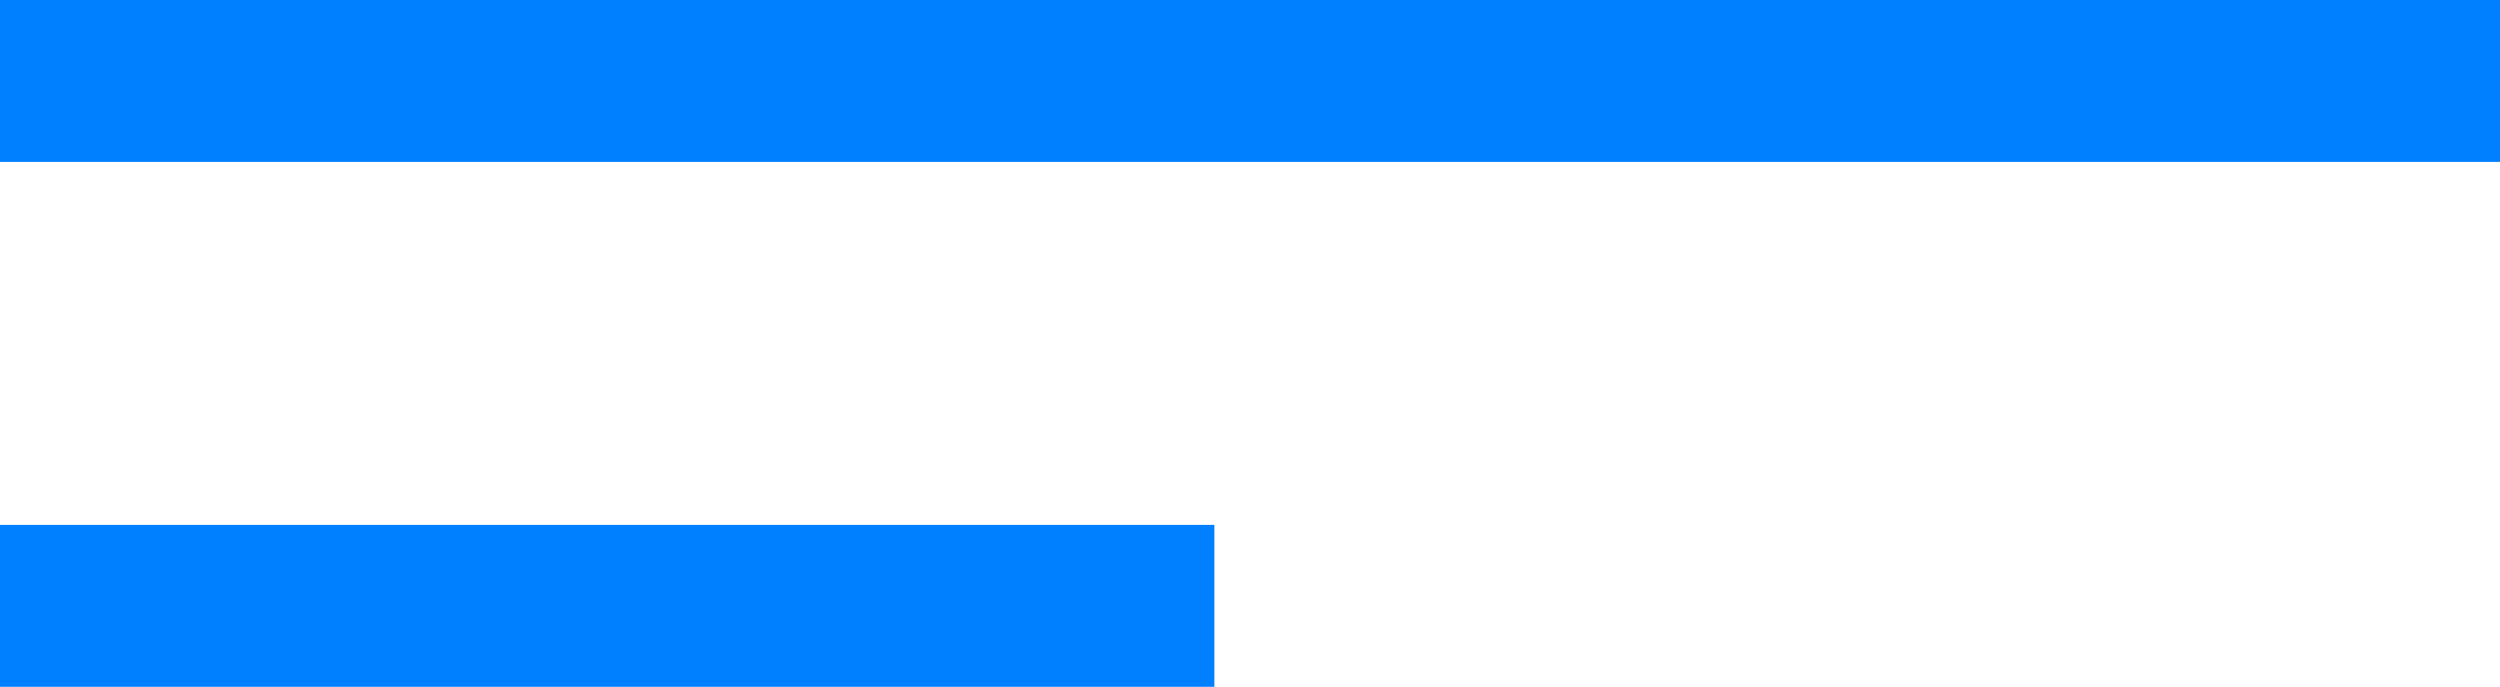
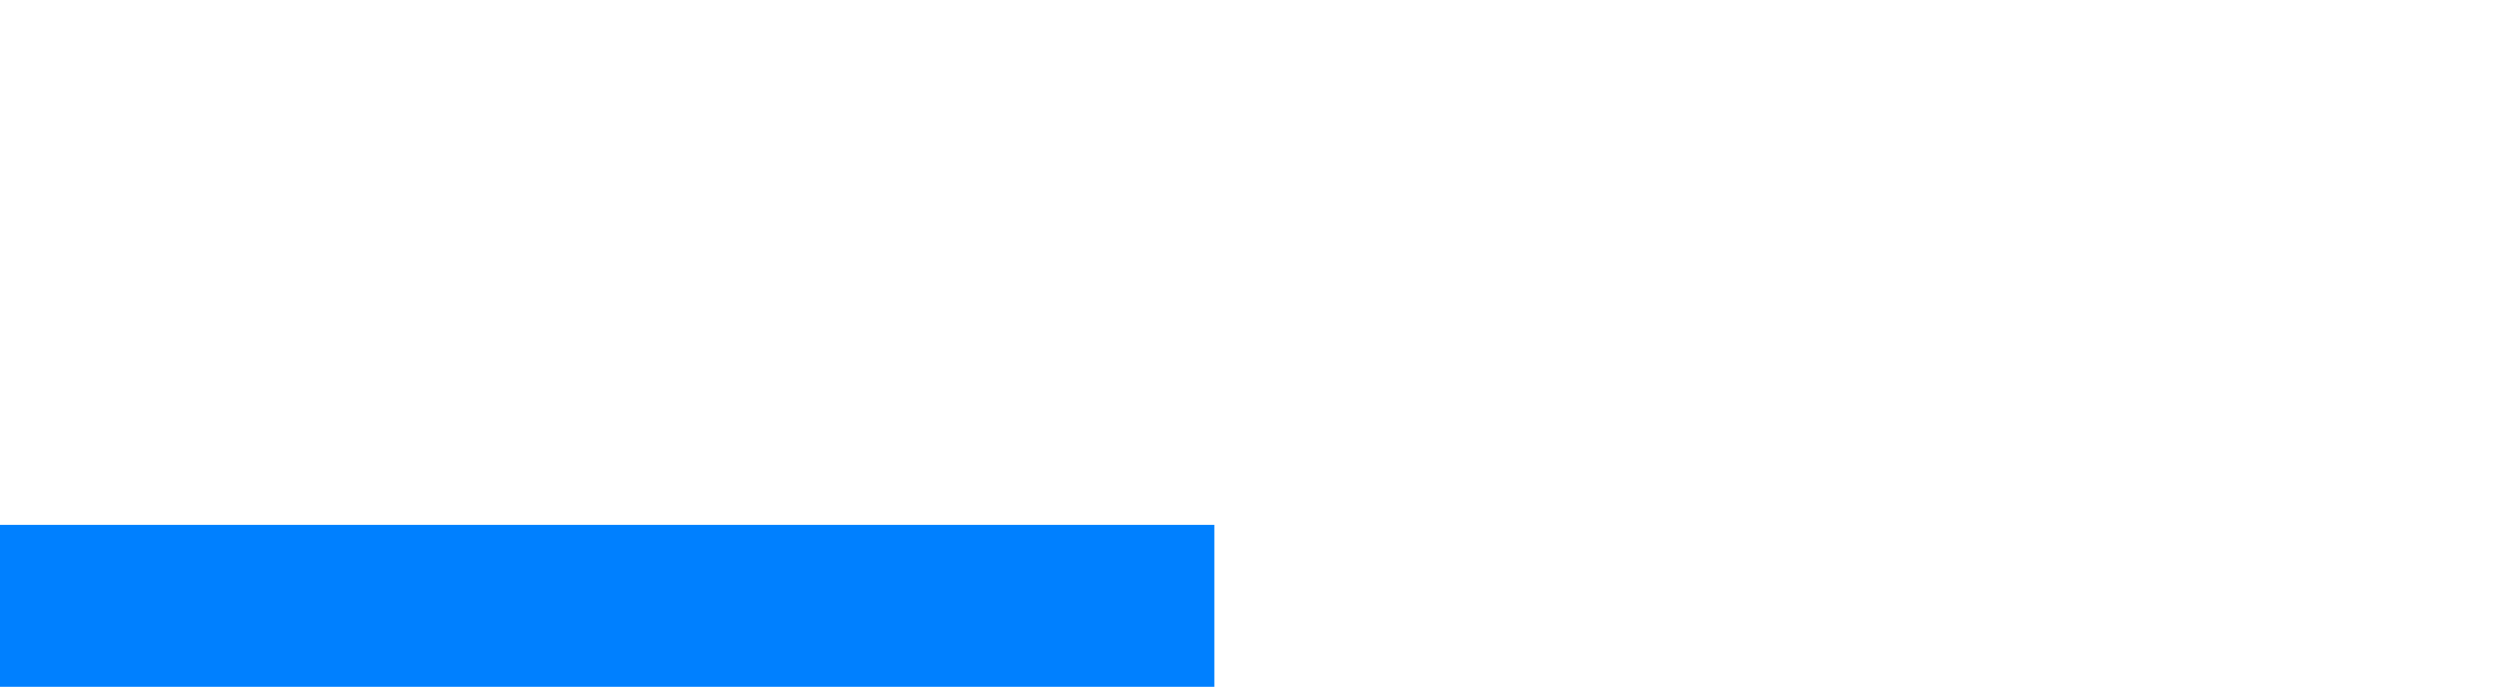
<svg xmlns="http://www.w3.org/2000/svg" id="Camada_2" viewBox="0 0 250.48 68.81">
  <defs>
    <style>.cls-1{fill:none;stroke:#0080ff;stroke-miterlimit:10;stroke-width:16.22px;}</style>
  </defs>
  <g id="Camada_1-2">
    <line class="cls-1" x1="0" y1="60.7" x2="121.67" y2="60.7" />
-     <line class="cls-1" x1="0" y1="8.11" x2="250.48" y2="8.11" />
  </g>
</svg>